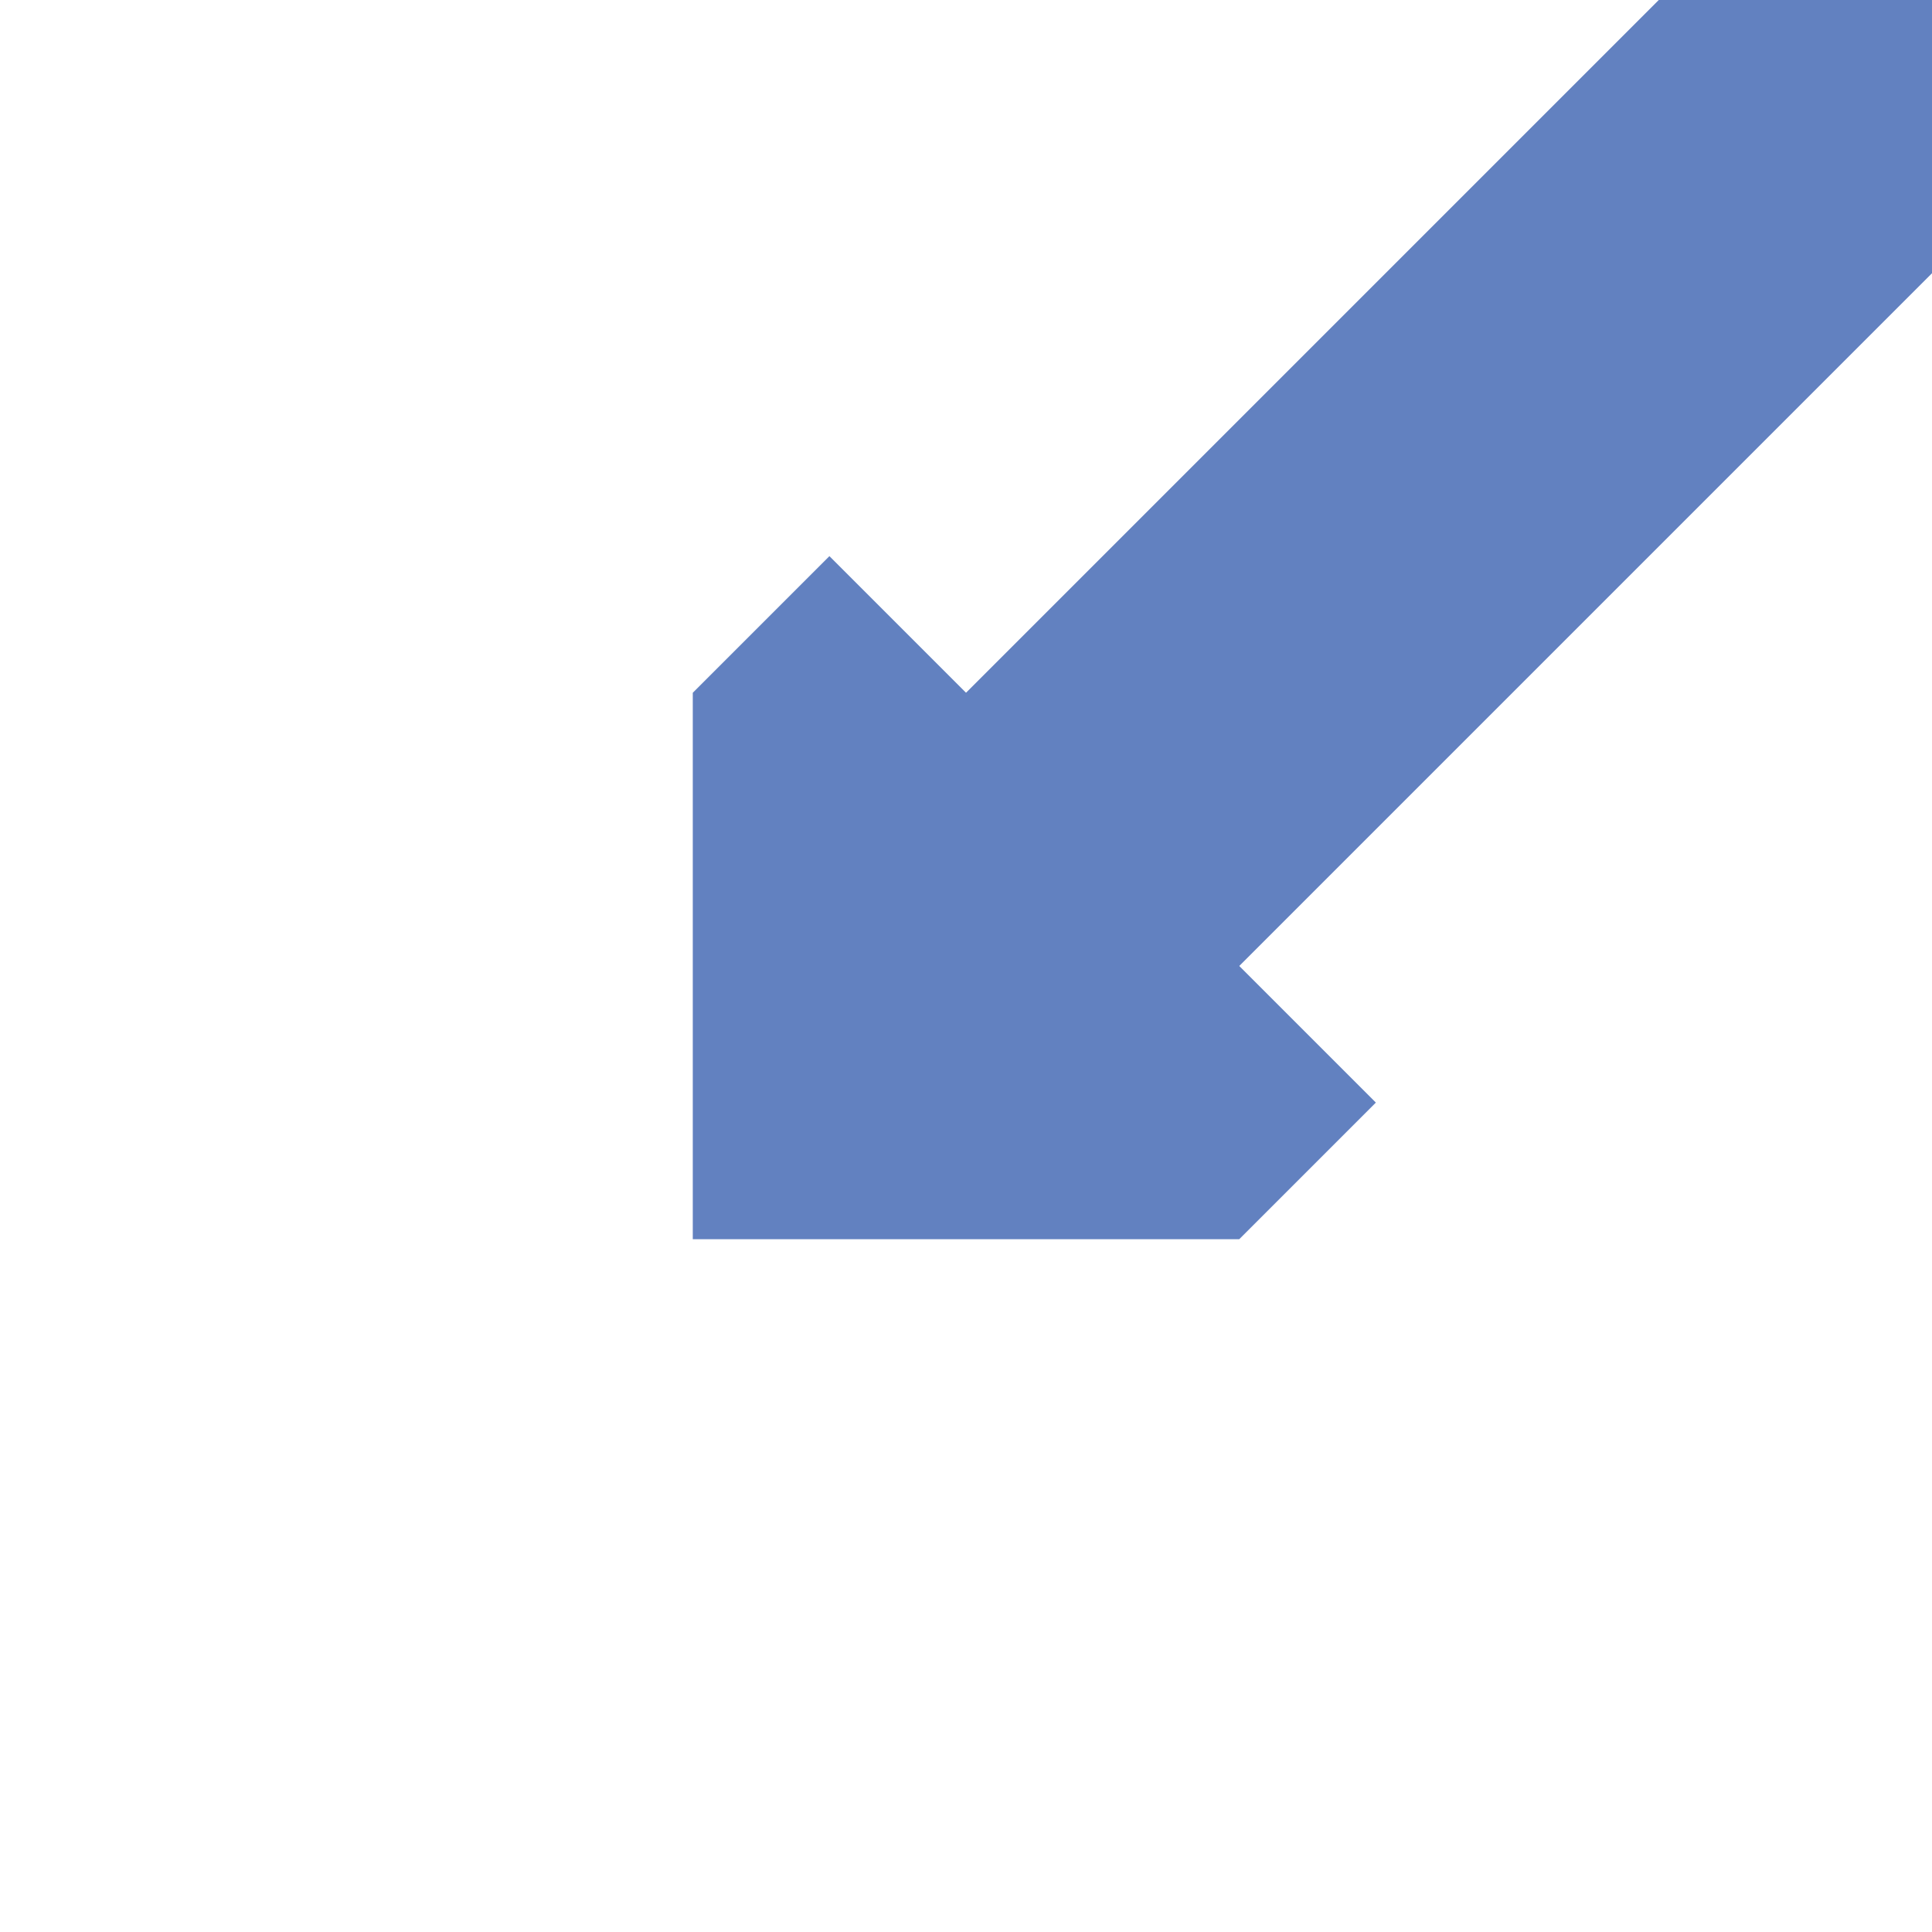
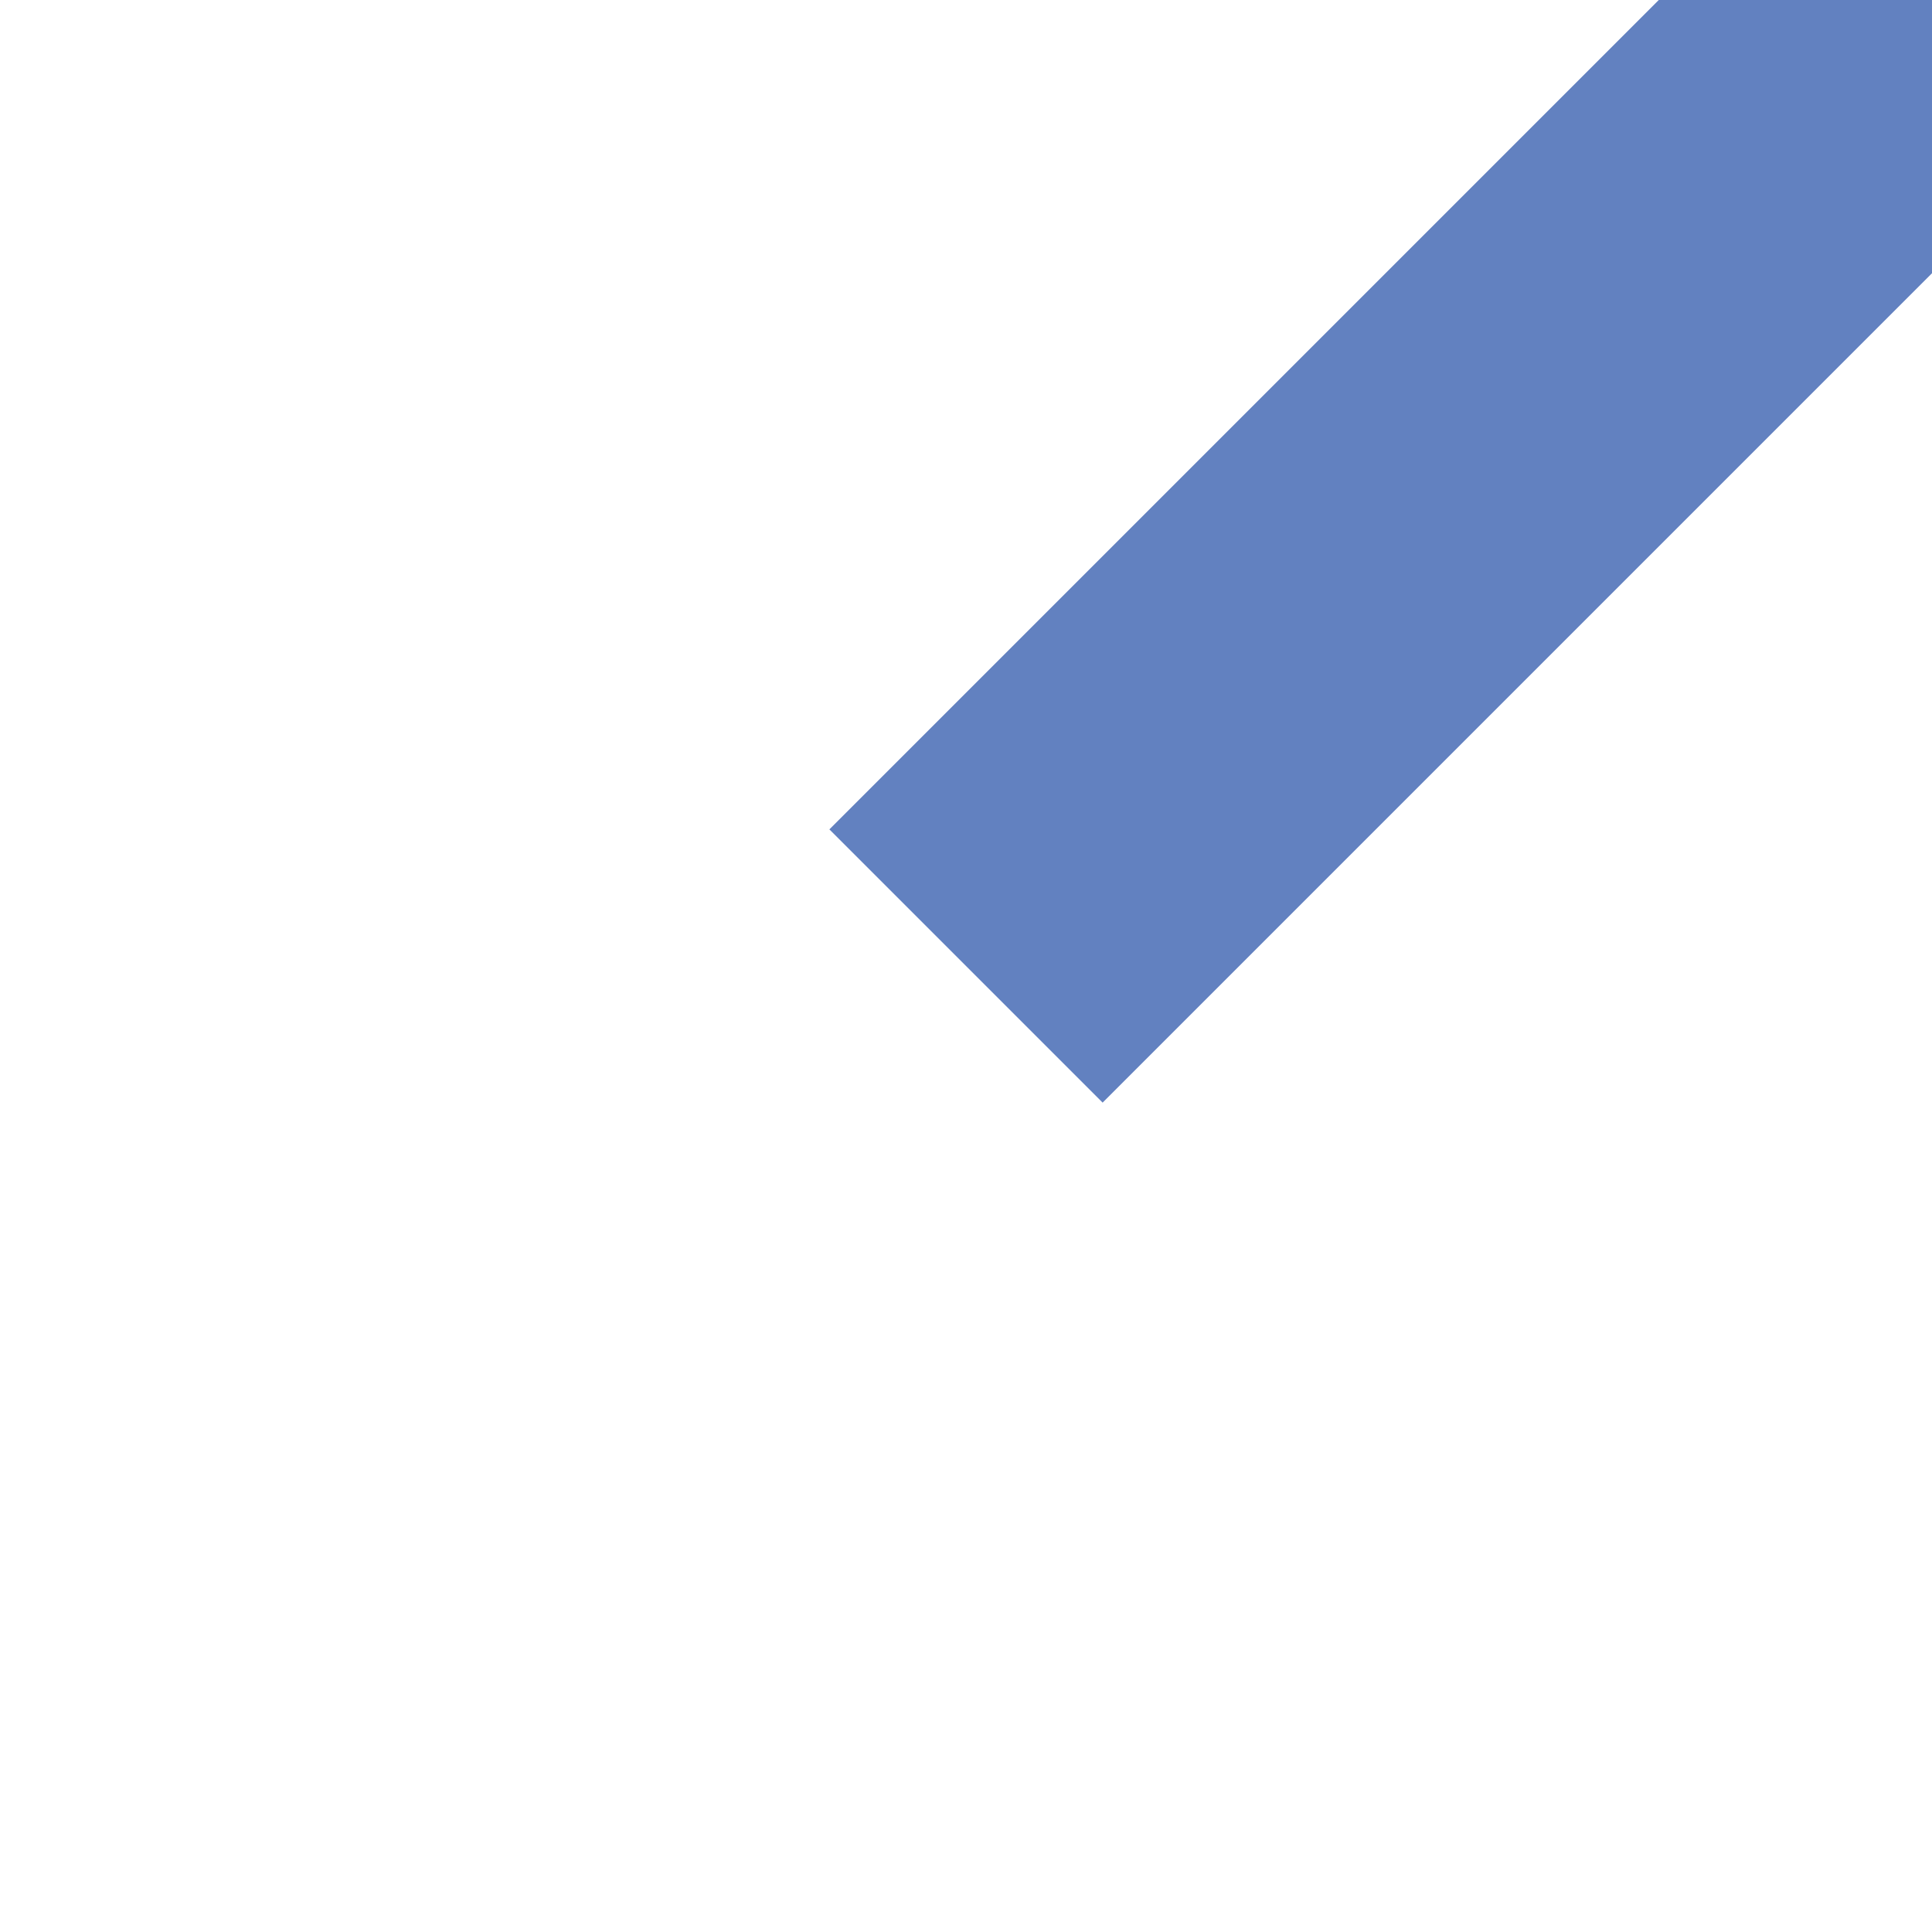
<svg xmlns="http://www.w3.org/2000/svg" width="500" height="500">
  <title>uexCONT1</title>
  <path stroke="#6281C0" d="M 500,0 250,250" fill="none" stroke-width="100" />
-   <path fill="#6281C0" d="m 356.07,285.35 -35.36,35.36 -141.42,0 0,-141.42 35.36,-35.36" stroke="none" />
</svg>